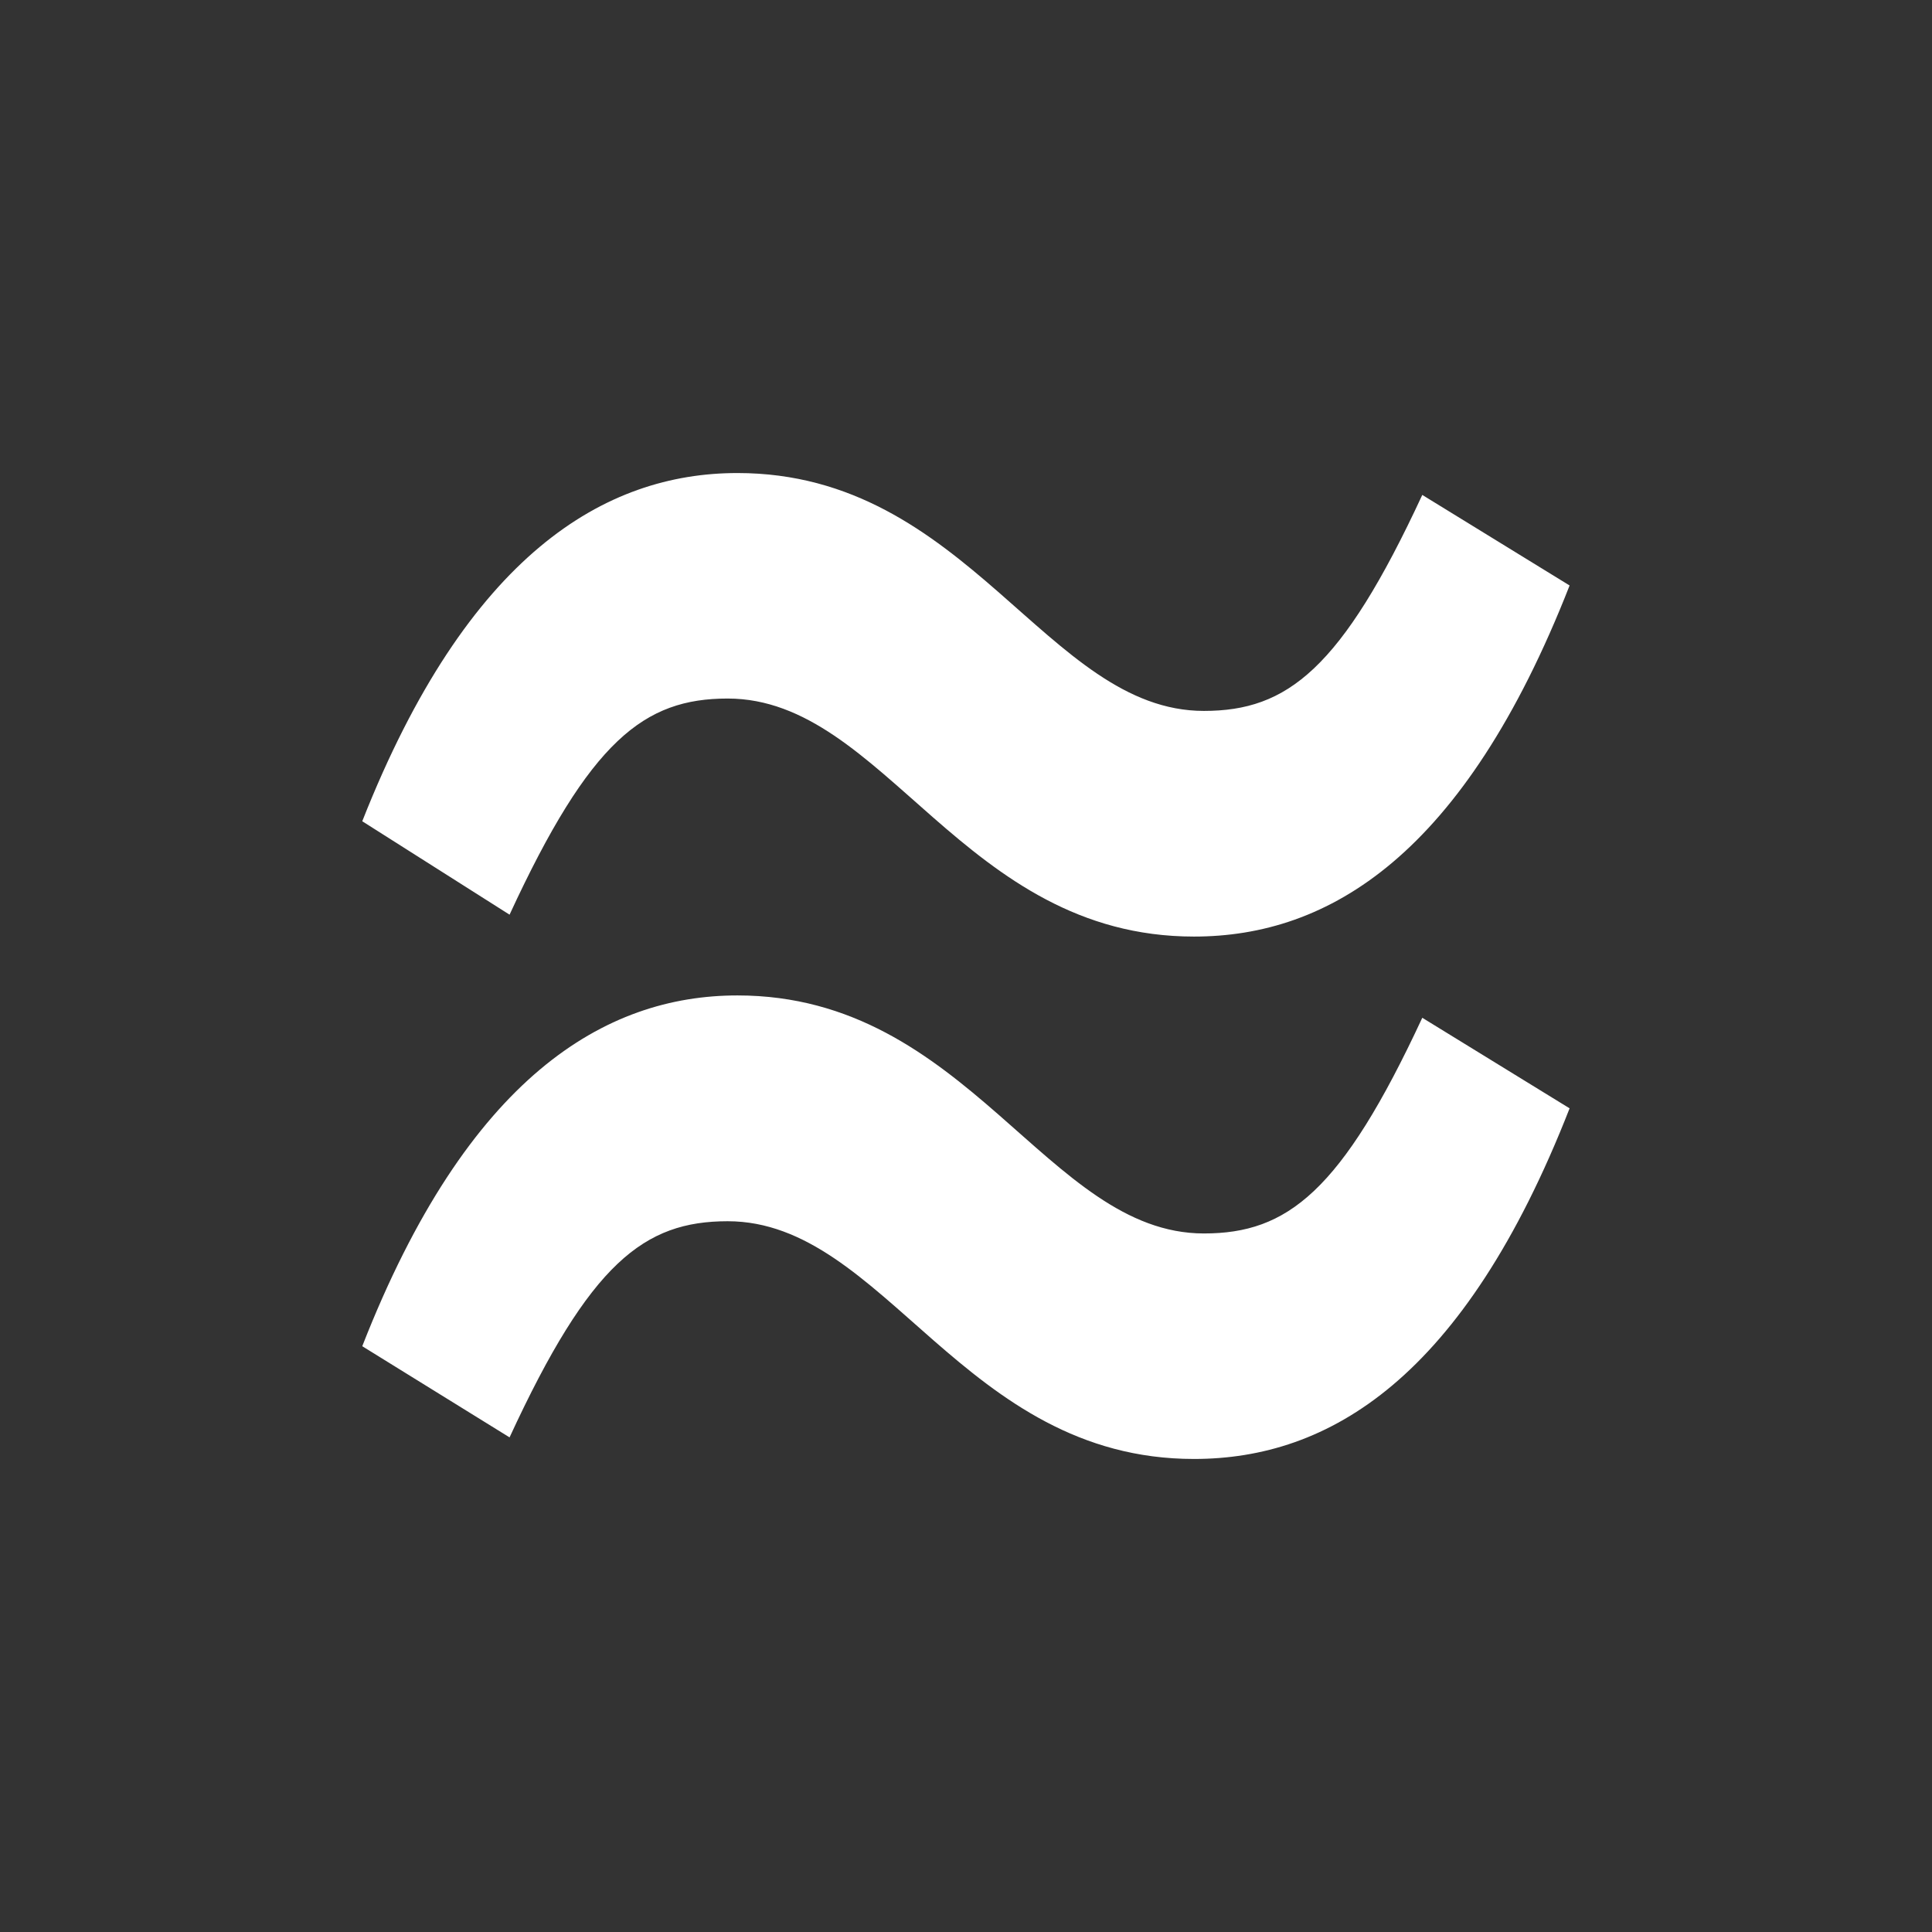
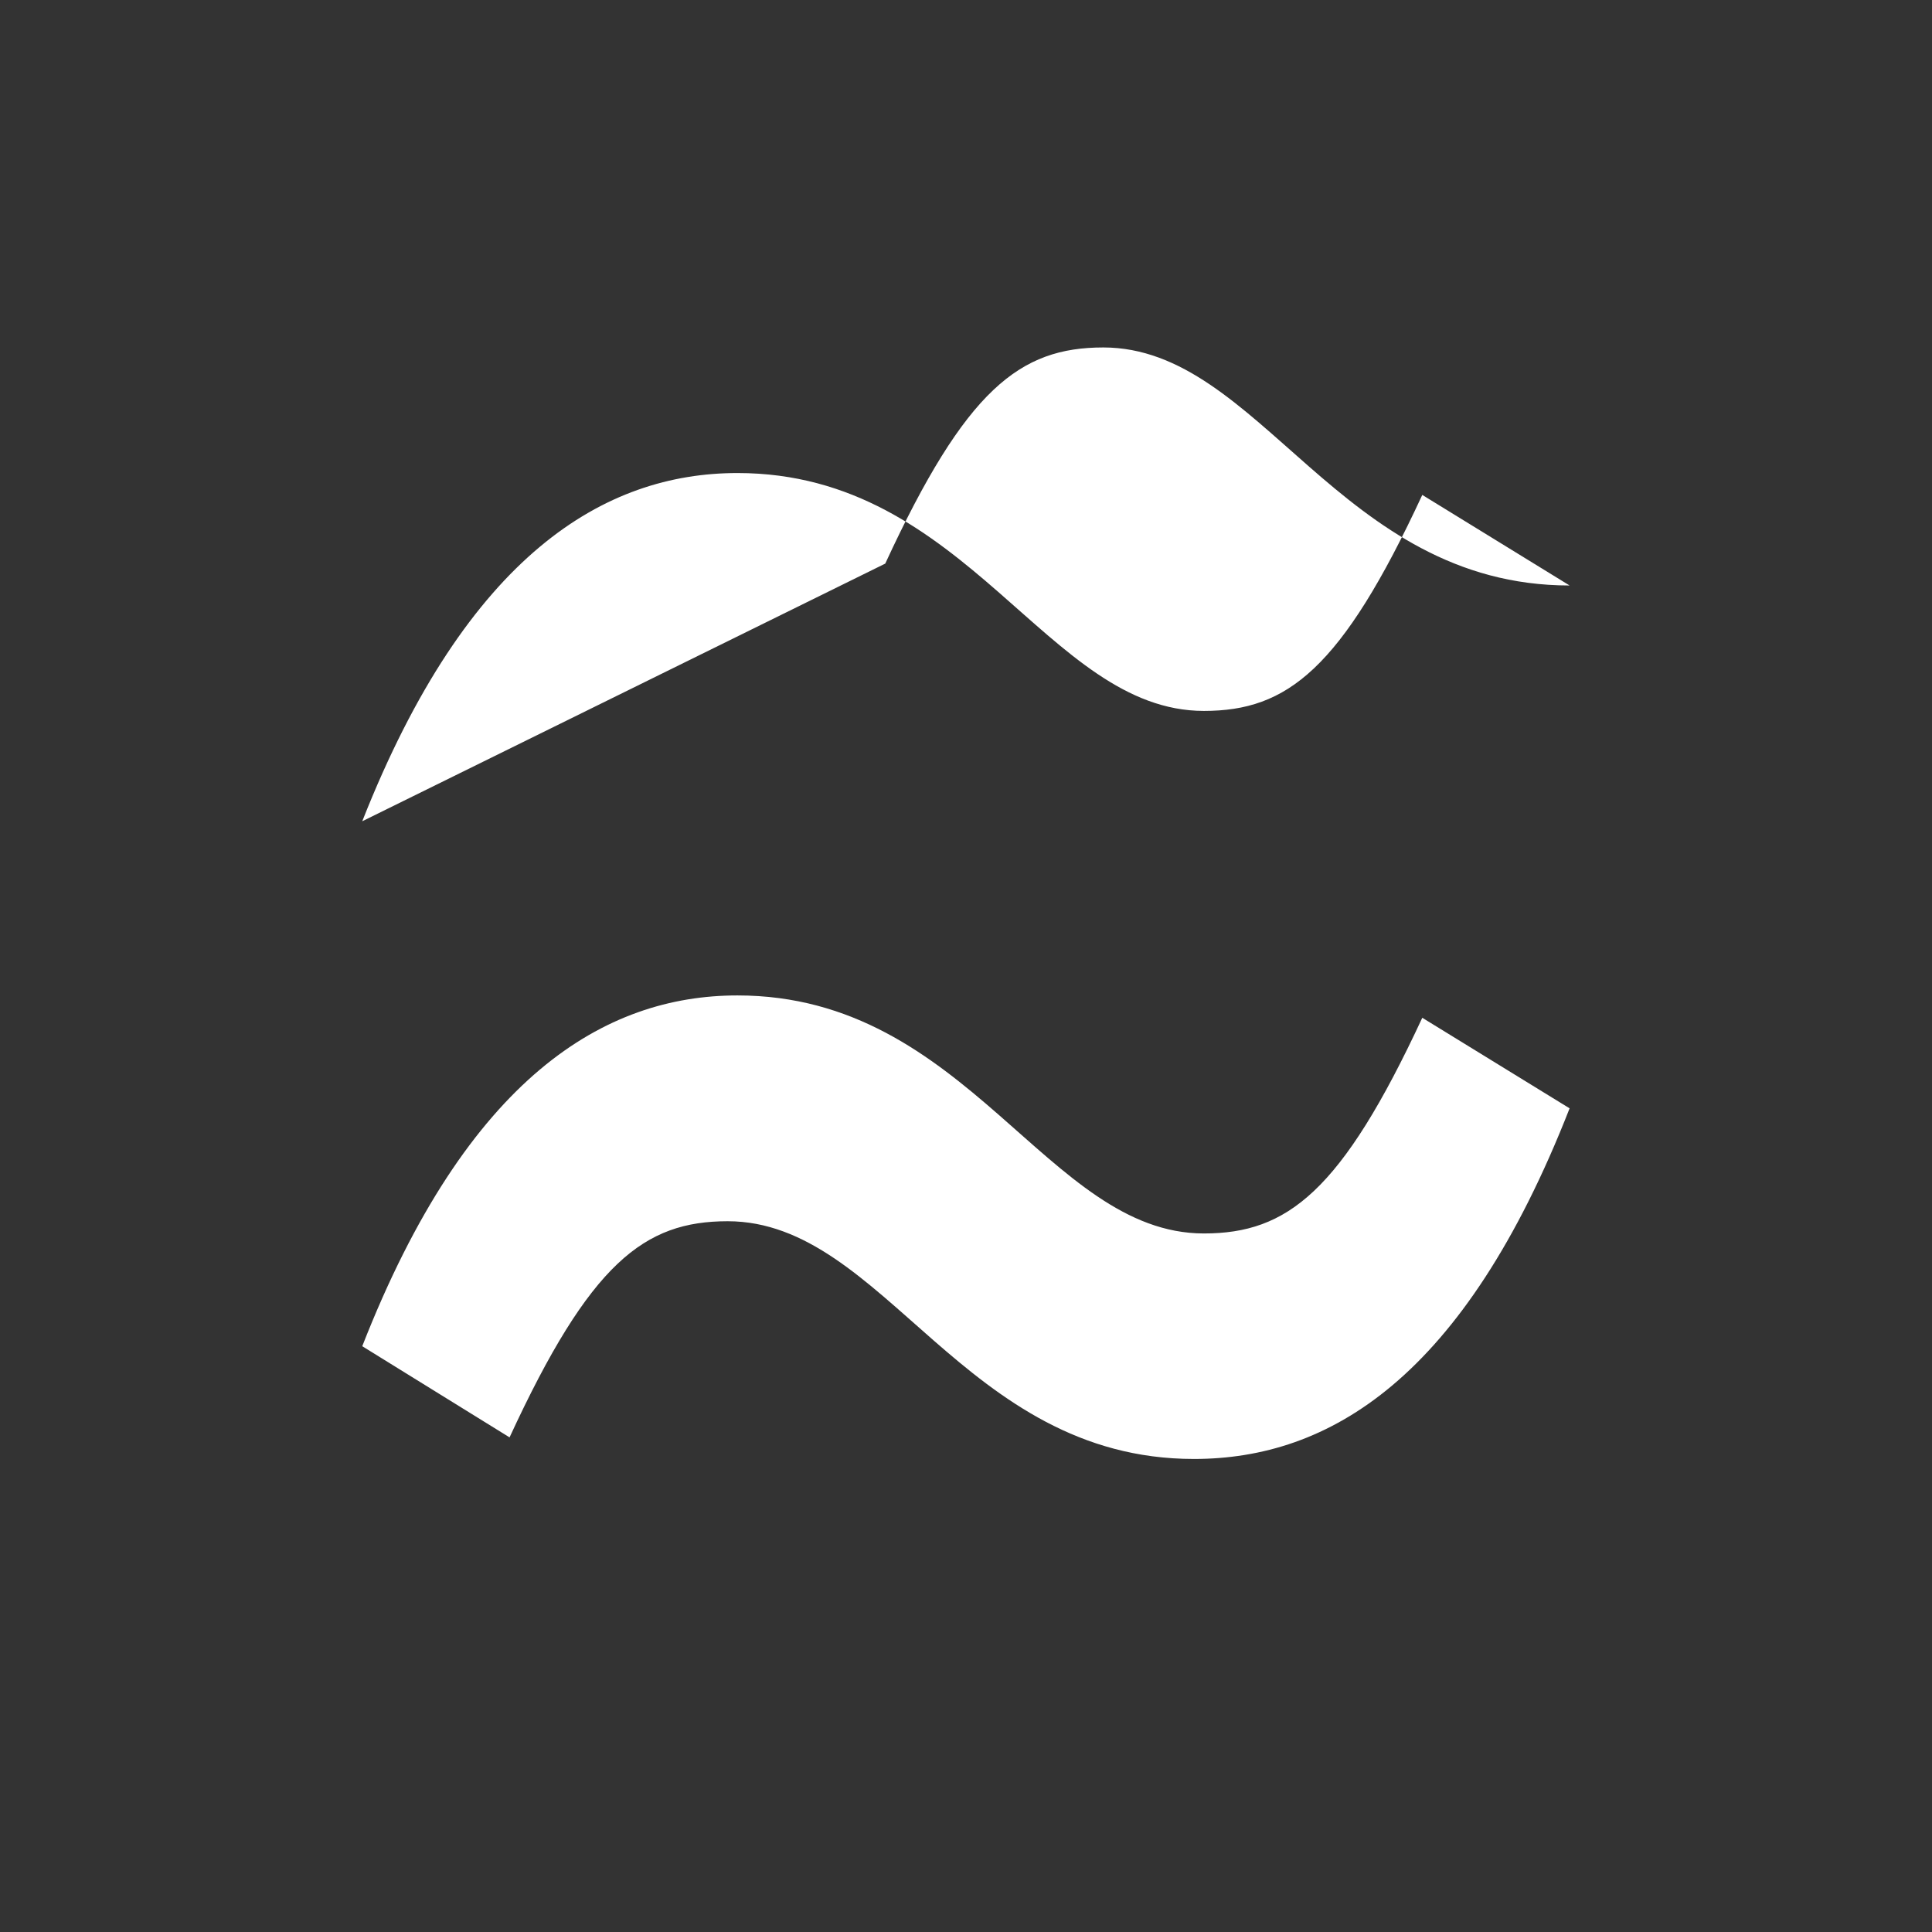
<svg xmlns="http://www.w3.org/2000/svg" version="1.1" x="0px" y="0px" viewBox="0 0 128 128" enable-background="new 0 0 128 128" xml:space="preserve">
  <rect x="0" y="0" width="128" height="128" fill="#333333" stroke="none" />
-   <path fill="#FFFFFF" d="M24,54.41c6.99-17.72,16.09-23.07,24.86-23.07c15.28,0,20.5,15.76,30.9,15.76c5.53,0,9.11-2.76,14.47-14.31  l9.76,6c-7.01,17.89-15.95,23.26-24.89,23.26c-15.28,0-20.48-15.77-30.89-15.77c-5.53,0-9.11,2.76-14.45,14.32L24,54.41z M24,89.19  c6.99-17.87,16.09-23.24,24.86-23.24c15.28,0,20.5,15.77,30.9,15.77c5.53,0,9.11-2.76,14.47-14.29l9.76,6  c-7.01,17.92-15.95,23.23-24.89,23.23c-15.28,0-20.48-15.75-30.89-15.75c-5.53,0-9.11,2.75-14.45,14.32L24,89.19z" />
+   <path fill="#FFFFFF" d="M24,54.41c6.99-17.72,16.09-23.07,24.86-23.07c15.28,0,20.5,15.76,30.9,15.76c5.53,0,9.11-2.76,14.47-14.31  l9.76,6c-15.28,0-20.48-15.77-30.89-15.77c-5.53,0-9.11,2.76-14.45,14.32L24,54.41z M24,89.19  c6.99-17.87,16.09-23.24,24.86-23.24c15.28,0,20.5,15.77,30.9,15.77c5.53,0,9.11-2.76,14.47-14.29l9.76,6  c-7.01,17.92-15.95,23.23-24.89,23.23c-15.28,0-20.48-15.75-30.89-15.75c-5.53,0-9.11,2.75-14.45,14.32L24,89.19z" />
</svg>